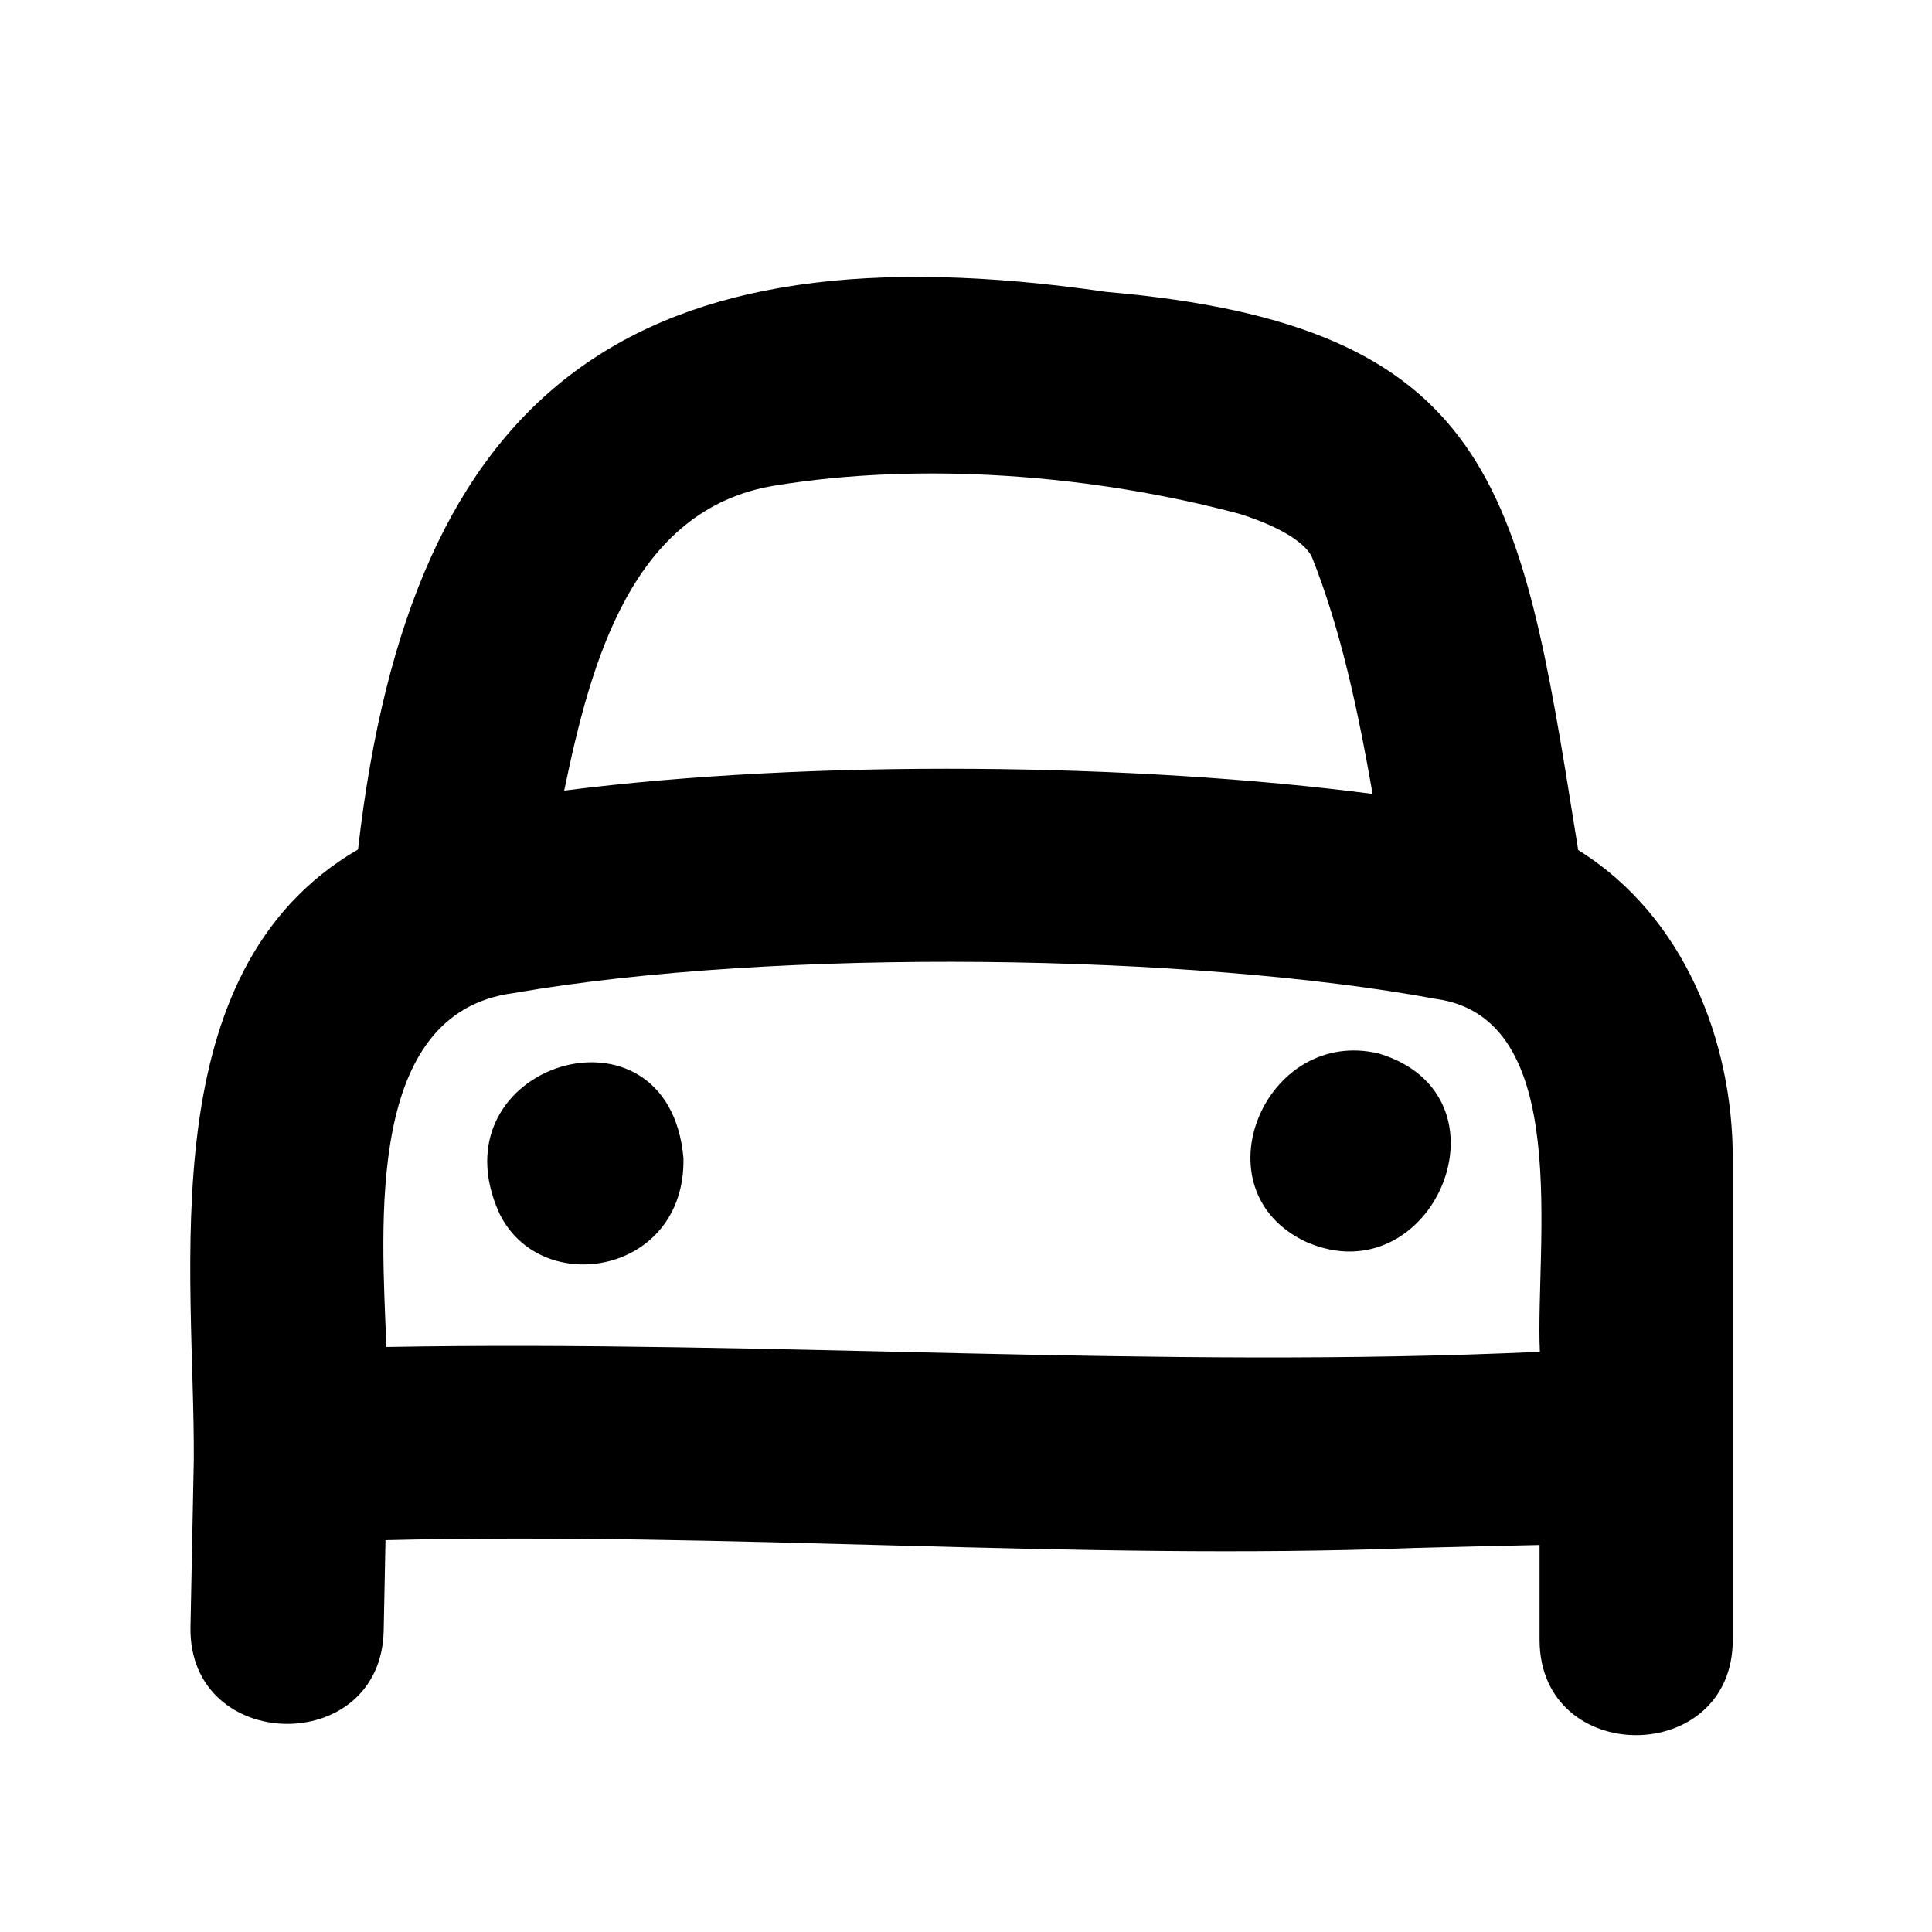
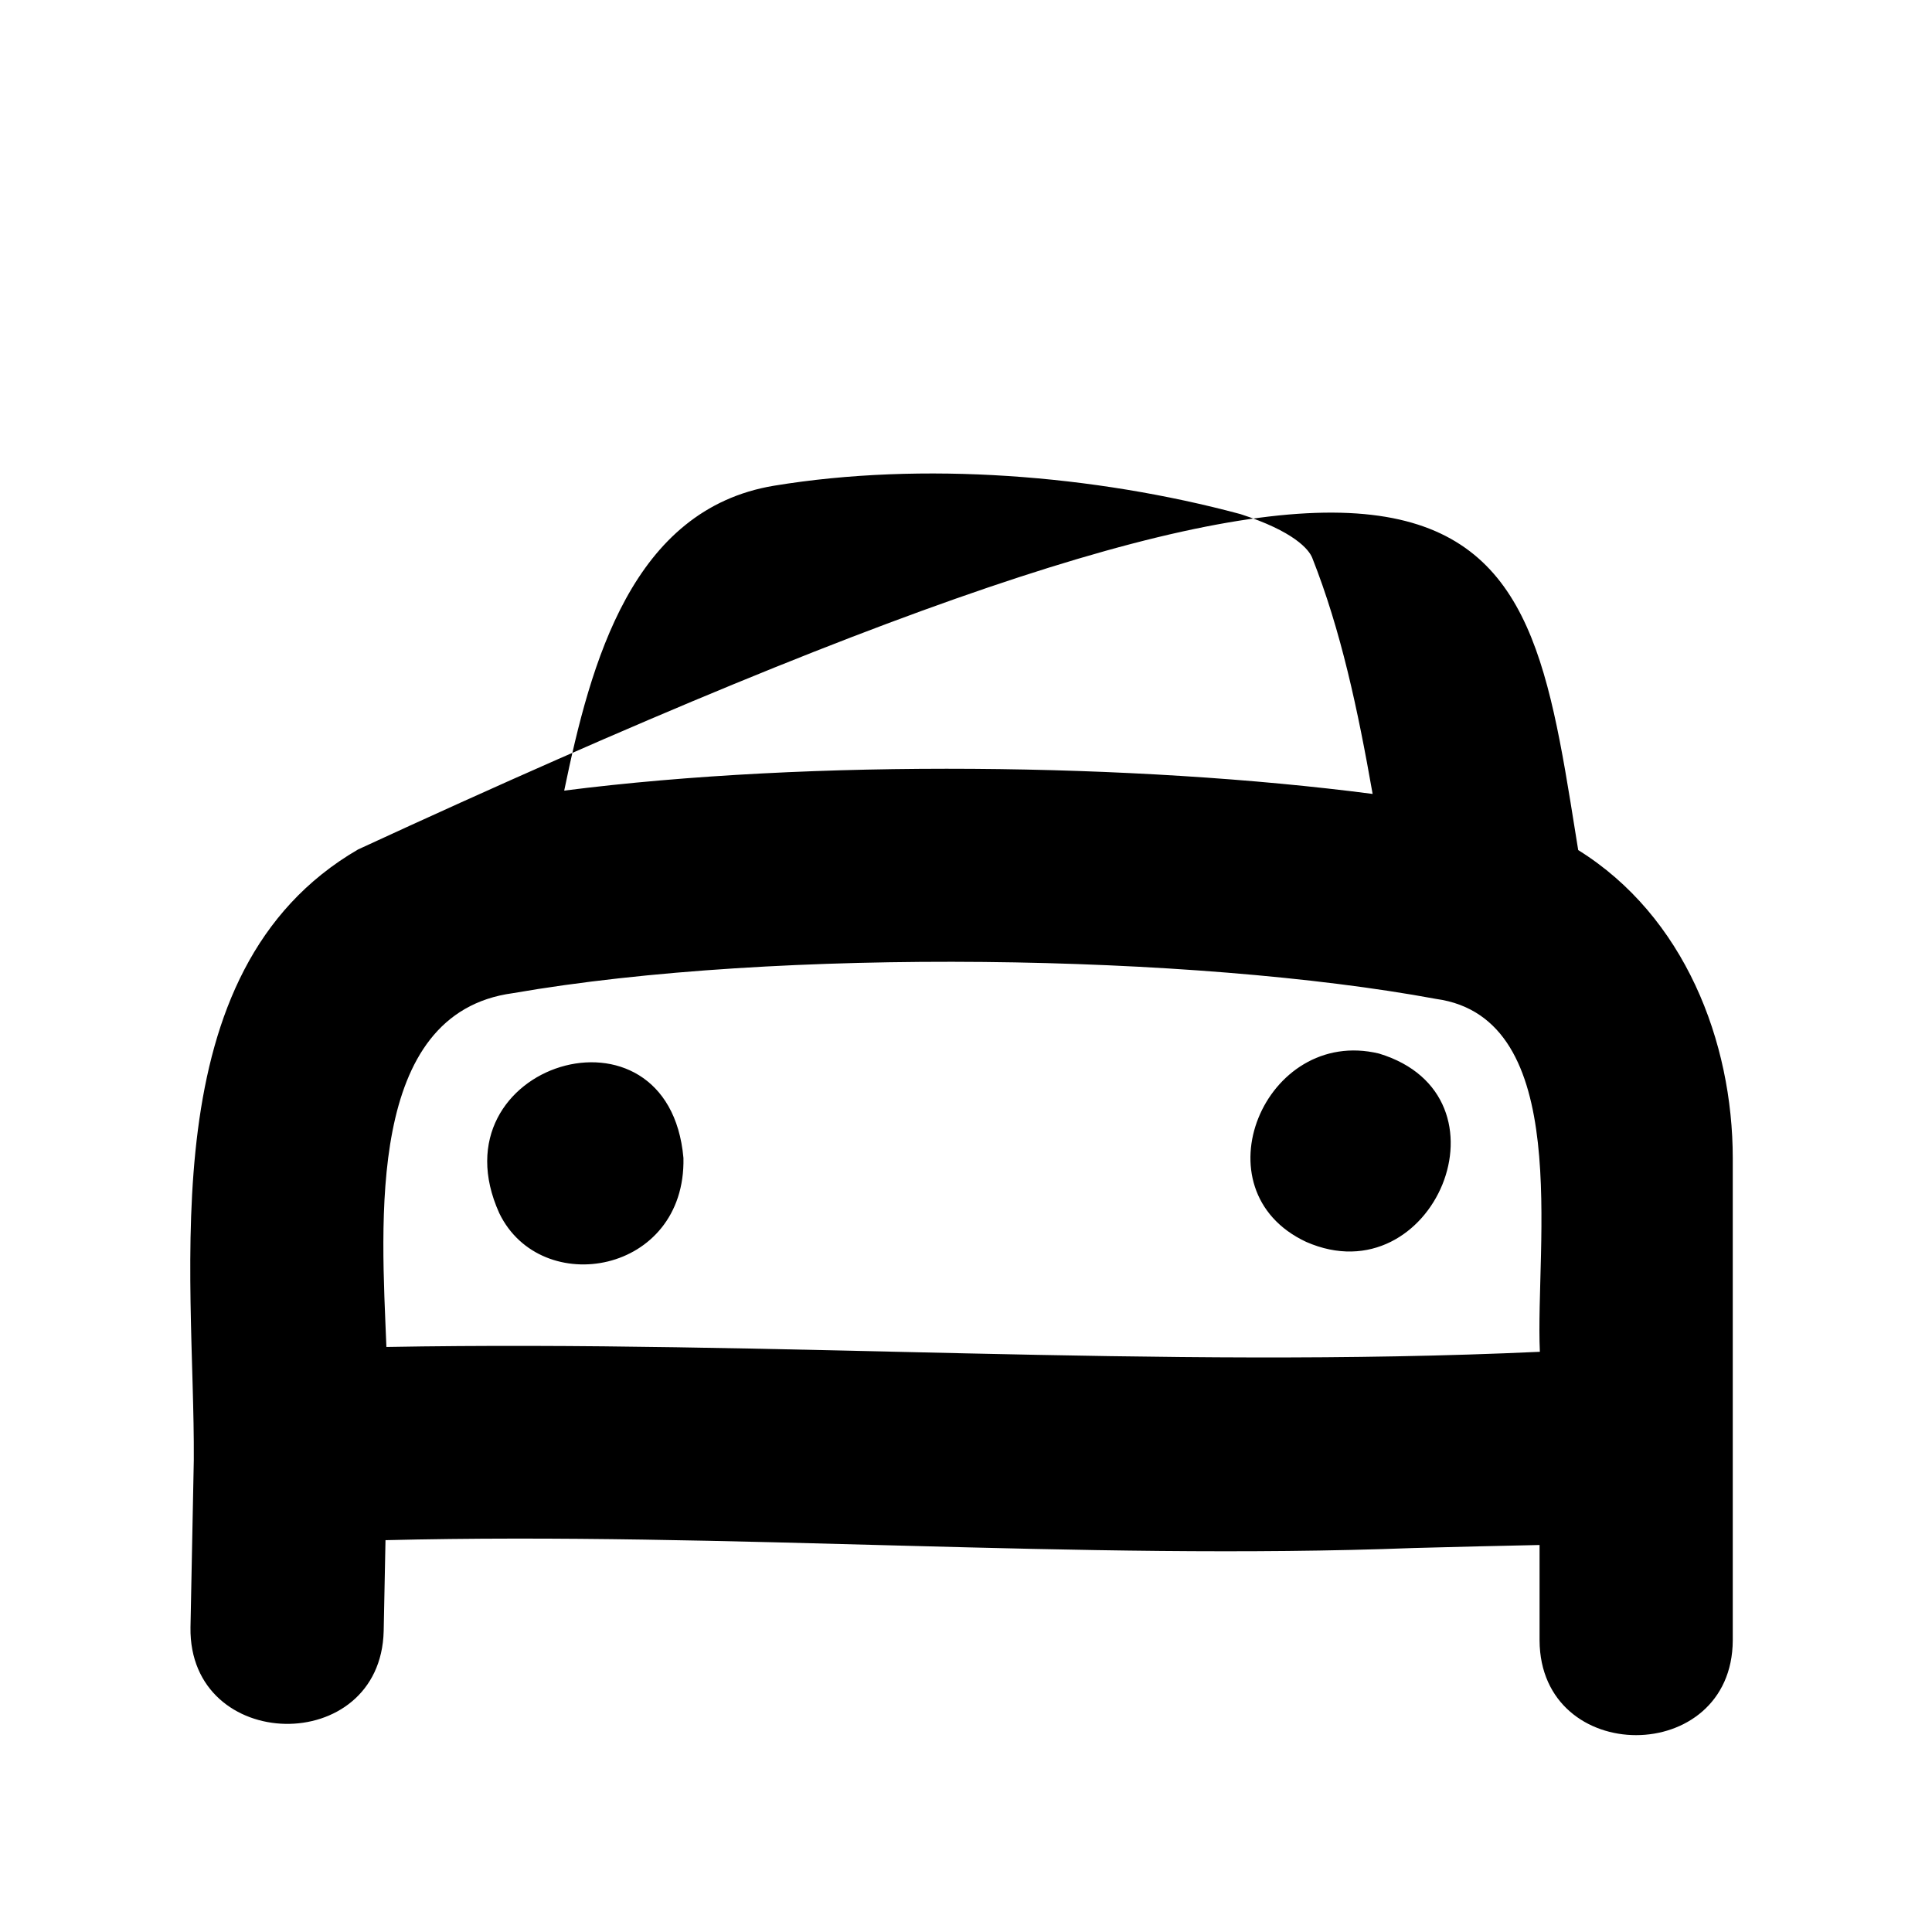
<svg xmlns="http://www.w3.org/2000/svg" viewBox="0 0 640 640">
-   <path fill="currentColor" d="M256.4 160.9L256.4 160.9C209.4 168.7 195.7 219.3 186.9 261.9C269.3 251.4 376.4 252.8 454.7 263C449.8 235.1 444.2 208.8 434.7 184.8C433.6 182 428.6 176 410.9 170.3C362.5 157.3 305.6 152.8 256.4 160.9zM118.6 281.4C136.1 128 210.2 74 366.5 96.7C494.5 107.8 503.6 161.2 521.9 276C522.2 277.9 522.5 279.7 522.8 281.6C558 303.5 574 345 574 383.7L574 543.4C573.8 585.2 510.2 585.3 510 543.4L510 511.8C496.3 512.1 482.3 512.4 468.3 512.8C357.6 517 241.4 507.4 127.7 510.2L127.1 540.3C126.1 582.1 62.5 580.9 63.1 539.1L64.2 483.6C64.6 421.3 49.3 321.7 118.6 281.4zM475.7 330.9C395.8 316.1 257.9 313.7 169.9 329C121 335.6 126.4 405.2 128 446.2C255.8 443.9 383.9 453.6 510.1 447.8C508.5 412.7 521.4 337.2 475.7 330.9zM226.4 383.6C227.2 422.1 179.2 430.4 165.4 401.9C143 352.4 221.5 328.3 226.4 383.6zM456.8 349C419 339.9 396.1 394.3 432.7 411.4C474.7 429.8 503 363 456.8 349zM457.6 411.8L458.3 411.5C458 411.6 457.7 411.7 457.6 411.8z" />
+   <path fill="currentColor" d="M256.4 160.9L256.4 160.9C209.4 168.7 195.7 219.3 186.9 261.9C269.3 251.4 376.4 252.8 454.7 263C449.8 235.1 444.2 208.8 434.7 184.8C433.6 182 428.6 176 410.9 170.3C362.5 157.3 305.6 152.8 256.4 160.9zM118.6 281.4C494.5 107.8 503.6 161.2 521.9 276C522.2 277.9 522.5 279.7 522.8 281.6C558 303.5 574 345 574 383.7L574 543.4C573.8 585.2 510.2 585.3 510 543.4L510 511.8C496.3 512.1 482.3 512.4 468.3 512.8C357.6 517 241.4 507.4 127.7 510.2L127.1 540.3C126.1 582.1 62.5 580.9 63.1 539.1L64.2 483.6C64.6 421.3 49.3 321.7 118.6 281.4zM475.7 330.9C395.8 316.1 257.9 313.7 169.9 329C121 335.6 126.4 405.2 128 446.2C255.8 443.9 383.9 453.6 510.1 447.8C508.5 412.7 521.4 337.2 475.7 330.9zM226.4 383.6C227.2 422.1 179.2 430.4 165.4 401.9C143 352.4 221.5 328.3 226.4 383.6zM456.8 349C419 339.9 396.1 394.3 432.7 411.4C474.7 429.8 503 363 456.8 349zM457.6 411.8L458.3 411.5C458 411.6 457.7 411.7 457.6 411.8z" />
</svg>